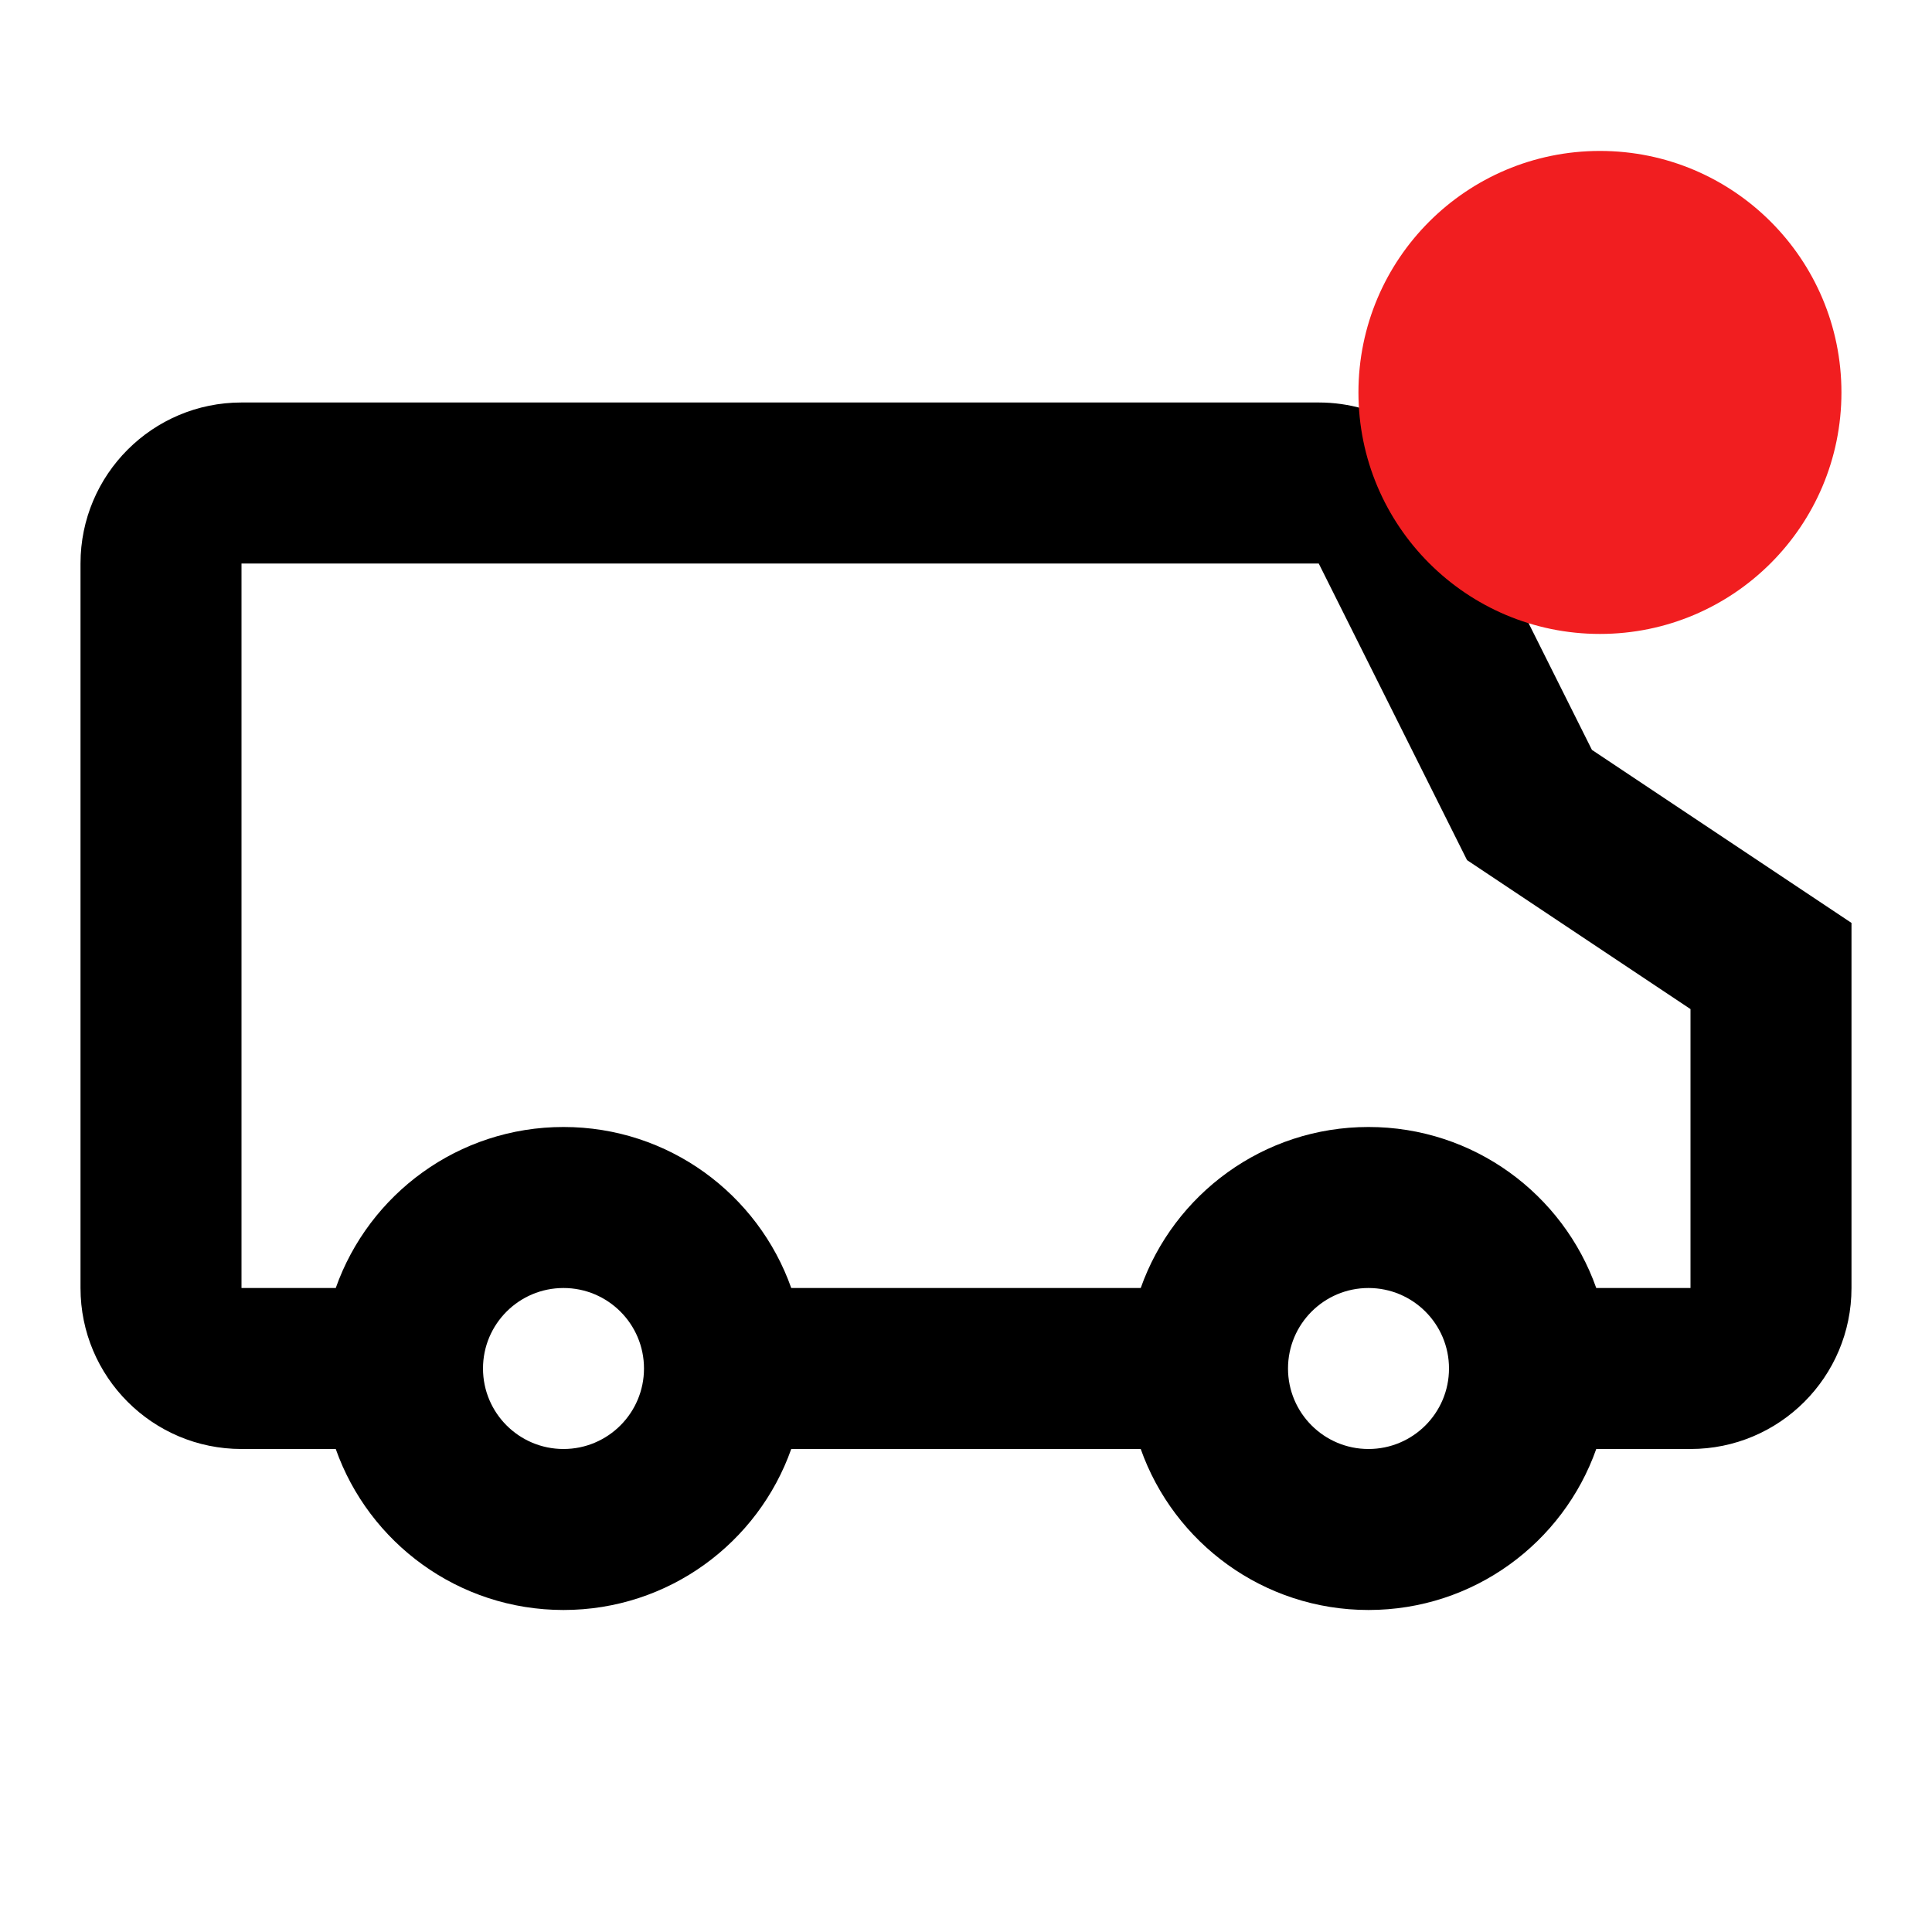
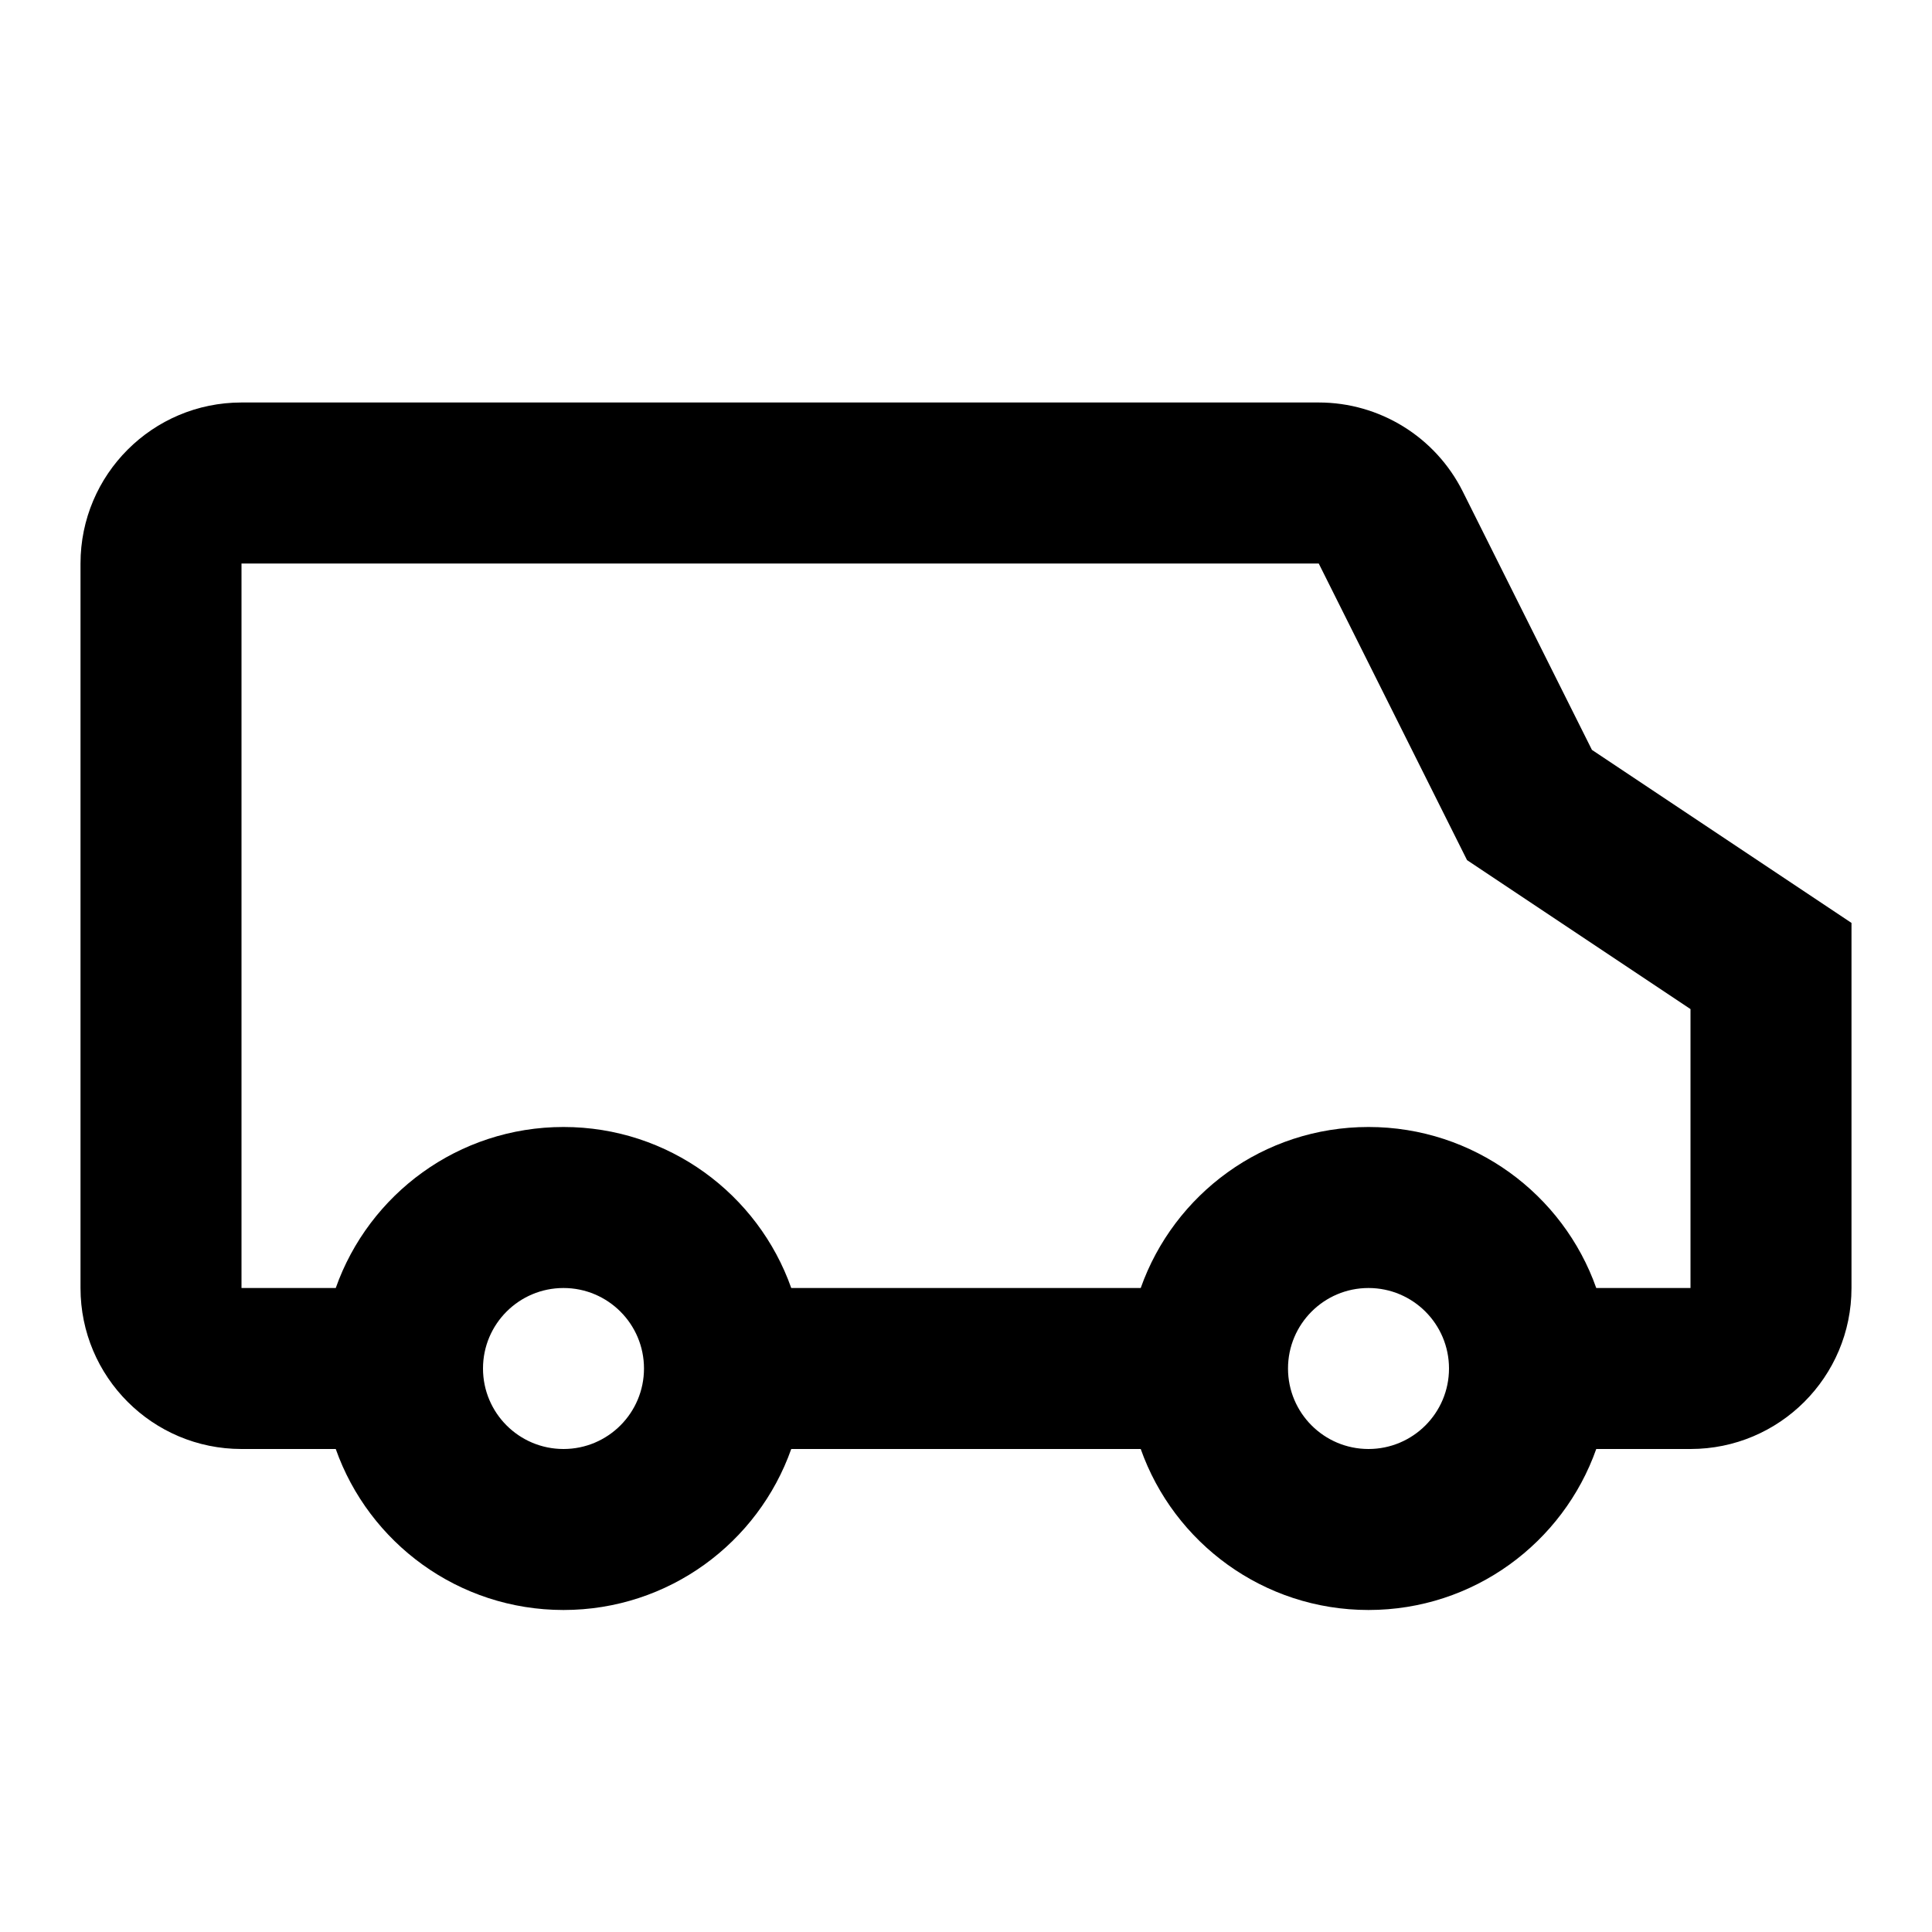
<svg xmlns="http://www.w3.org/2000/svg" width="64" height="64" viewBox="0 0 64 64" fill="none">
  <g id="24 / shopping / delivery">
    <path id="icon" fill-rule="evenodd" clip-rule="evenodd" d="M43.685 18.667L48.598 28.493L56 33.427V42.667H52.878C51.78 39.559 48.817 37.333 45.333 37.333C41.85 37.333 38.887 39.559 37.788 42.667H26.211C25.113 39.559 22.15 37.333 18.667 37.333C15.183 37.333 12.22 39.559 11.122 42.667H8V18.667H43.685ZM56 48H52.878C51.78 51.107 48.817 53.333 45.333 53.333C41.85 53.333 38.887 51.107 37.788 48H26.211C25.113 51.107 22.15 53.333 18.667 53.333C15.183 53.333 12.22 51.107 11.122 48H8C5.054 48 2.667 45.612 2.667 42.667V18.667C2.667 15.721 5.054 13.333 8 13.333H43.685C45.705 13.333 47.552 14.475 48.456 16.282L52.735 24.841L61.333 30.573V42.667C61.333 45.612 58.946 48 56 48ZM21.333 45.333C21.333 46.806 20.139 48 18.667 48C17.194 48 16 46.806 16 45.333C16 43.861 17.194 42.667 18.667 42.667C20.139 42.667 21.333 43.861 21.333 45.333ZM48 45.333C48 46.806 46.806 48 45.333 48C43.861 48 42.667 46.806 42.667 45.333C42.667 43.861 43.861 42.667 45.333 42.667C46.806 42.667 48 43.861 48 45.333Z" fill="black" />
-     <circle id="Ellipse 12" cx="53" cy="13" r="8" fill="#F11E20" />
  </g>
</svg>